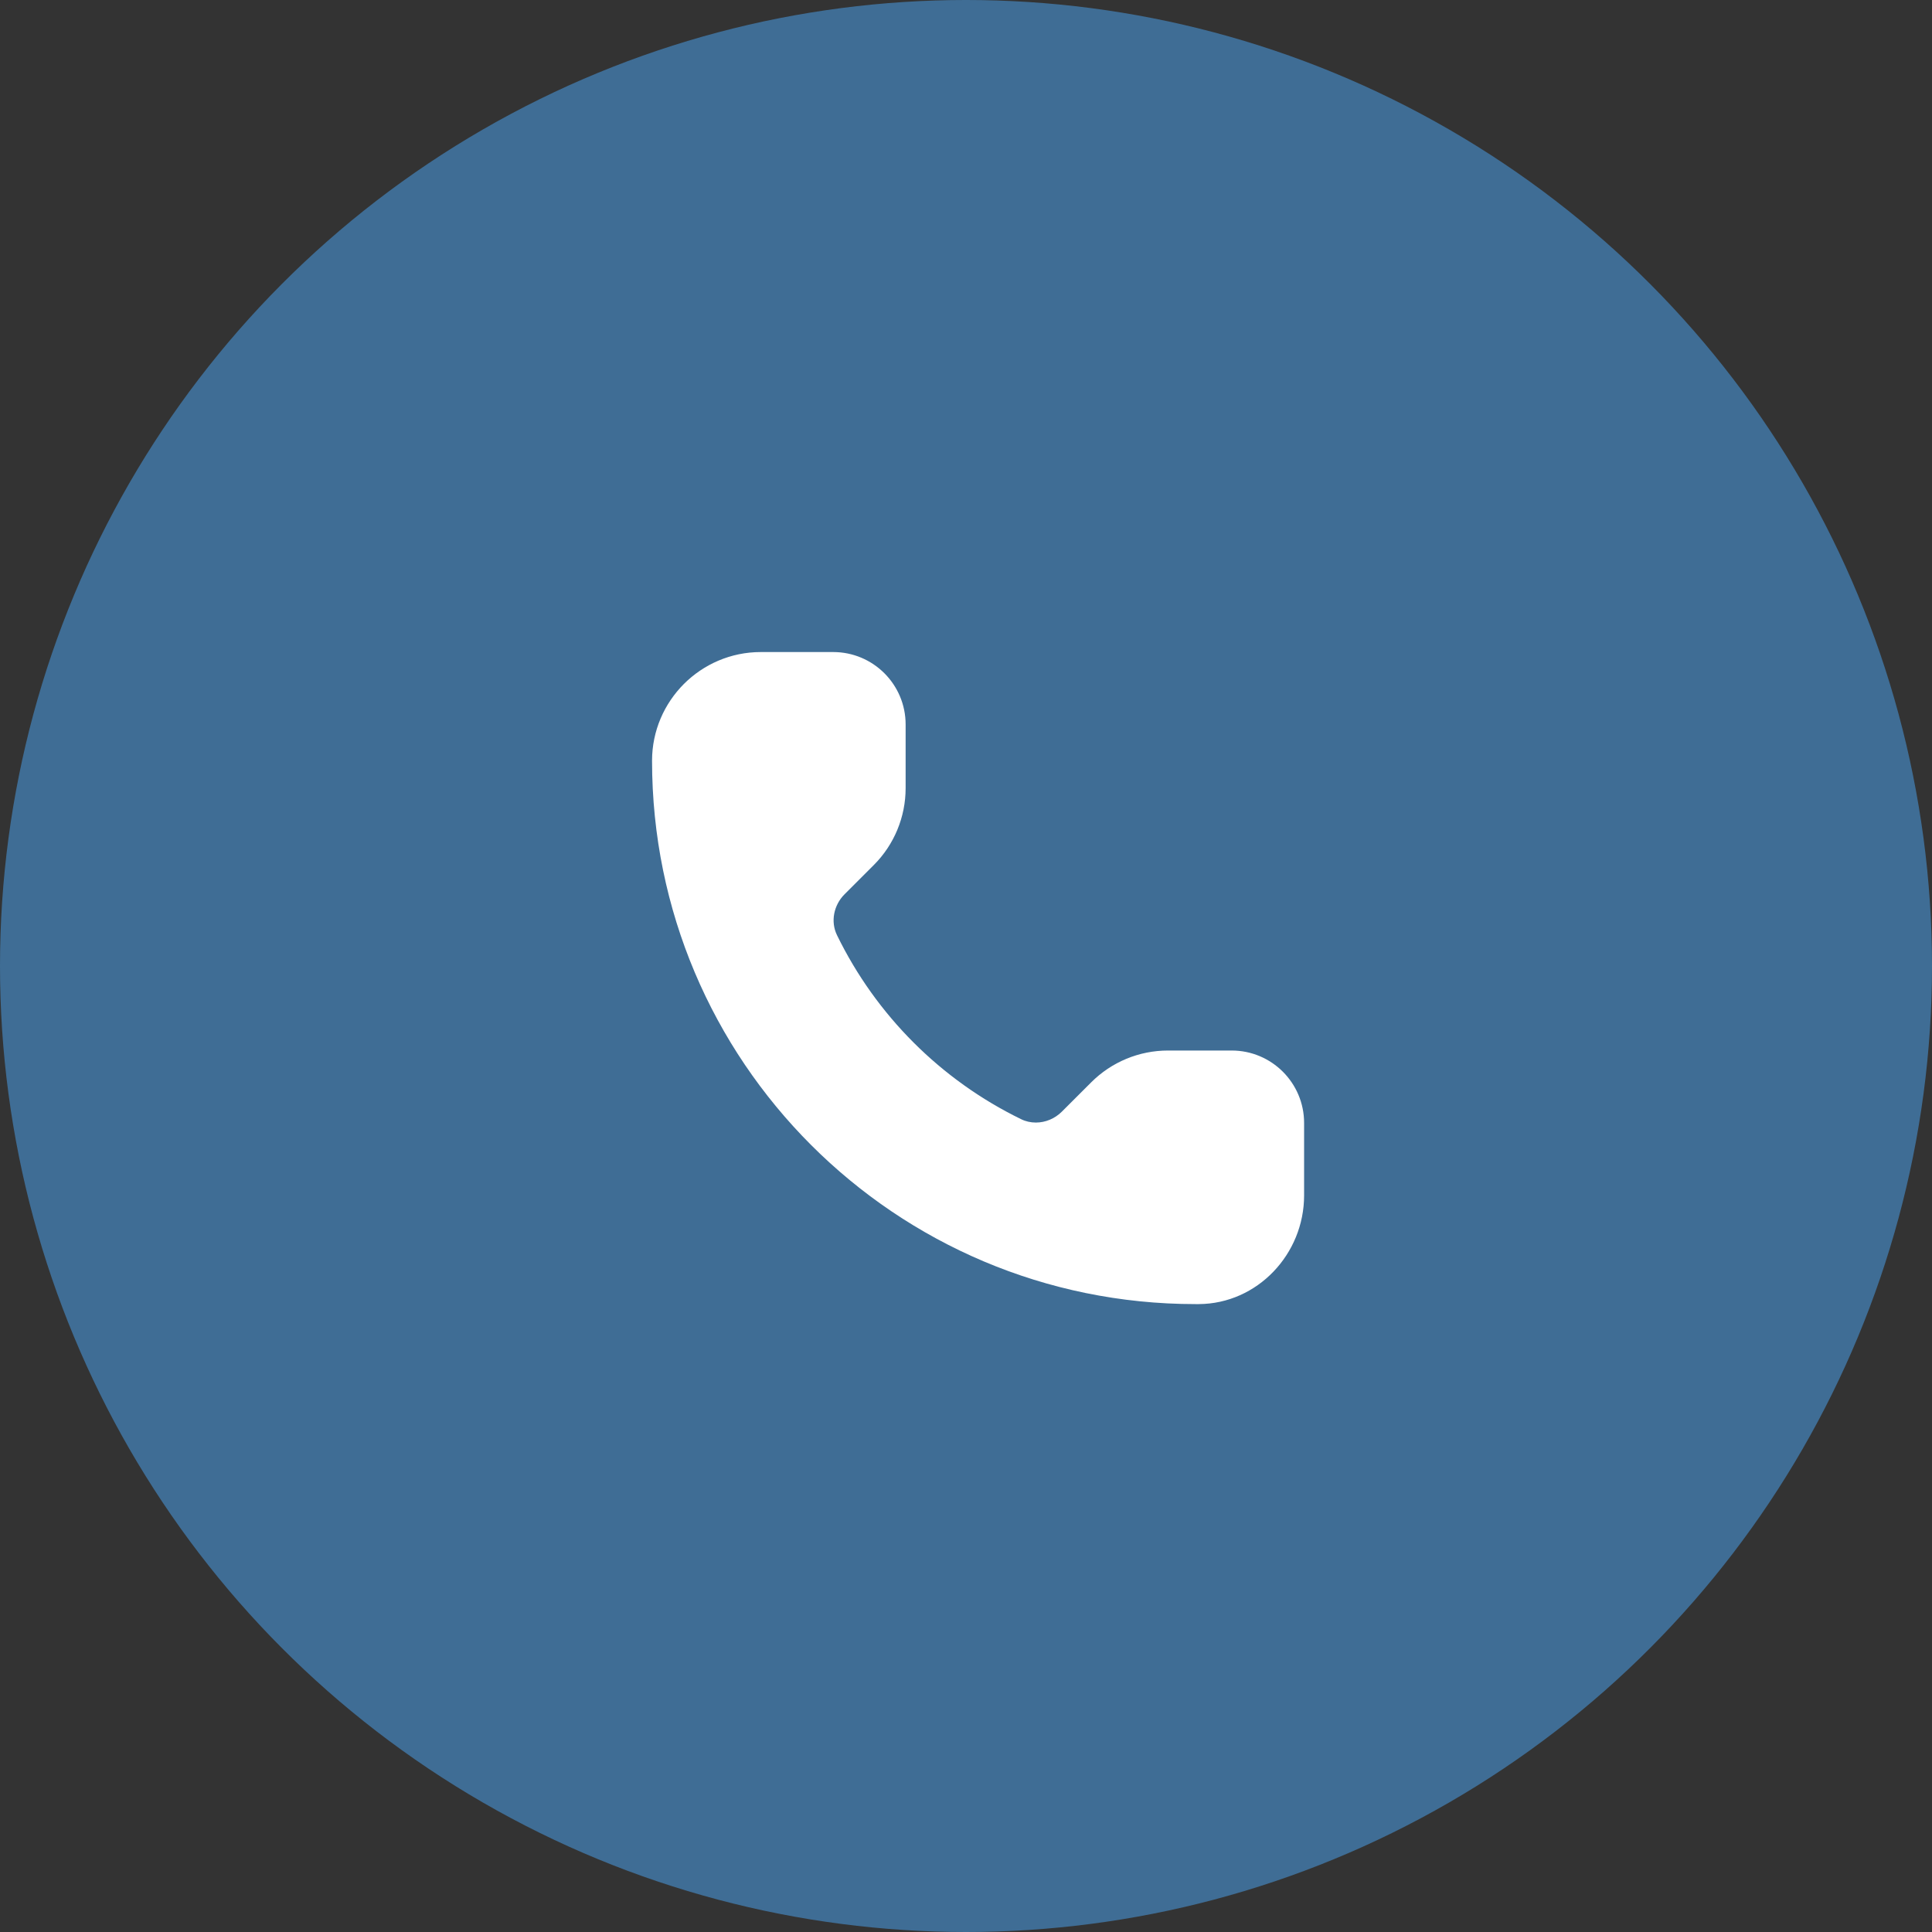
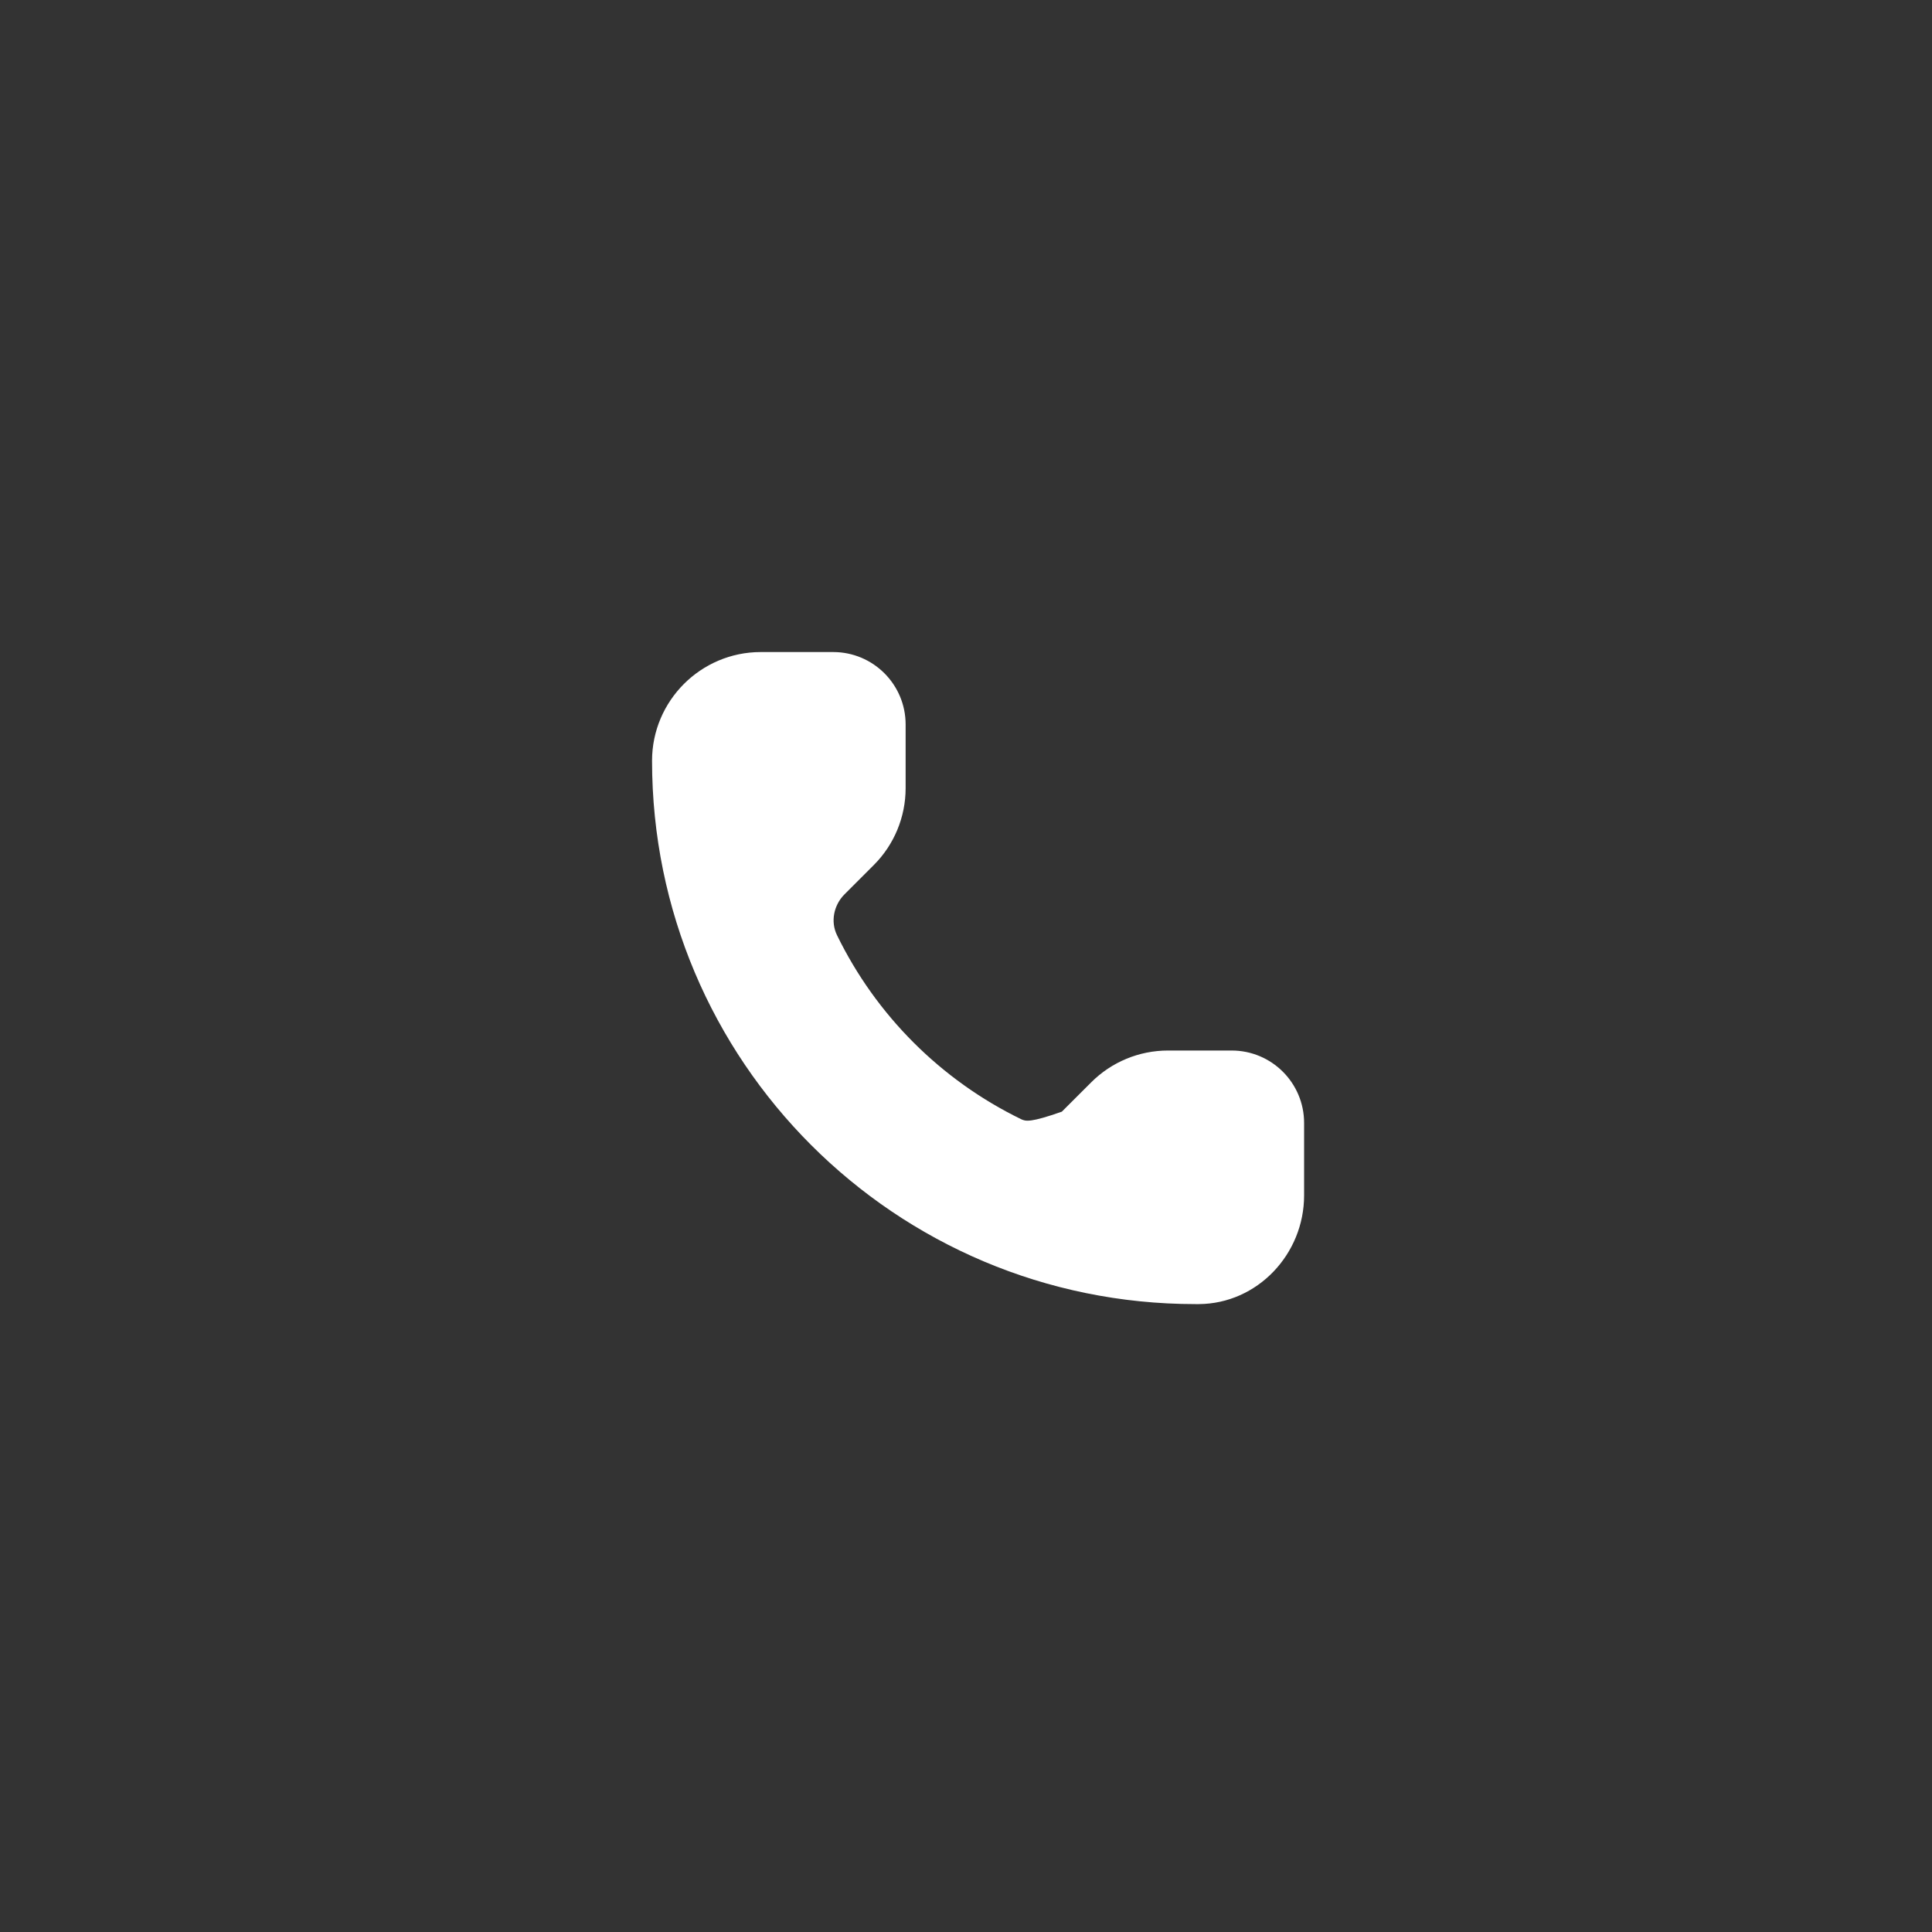
<svg xmlns="http://www.w3.org/2000/svg" width="60" height="60" viewBox="0 0 60 60" fill="none">
  <rect x="0" y="0" width="60" height="60" fill="#333333" stroke="none" />
-   <circle cx="30" cy="30" r="30" fill="#3F6D95" />
  <g clip-path="url(#clip0)">
-     <path fill-rule="evenodd" clip-rule="evenodd" d="M25.875 20.25H23.626C22.691 20.25 21.848 20.633 21.24 21.24C20.633 21.848 20.25 22.691 20.25 23.625C20.25 32.951 27.798 40.5 37.125 40.5C37.16 40.5 37.194 40.5 37.229 40.5C39.051 40.489 40.5 38.948 40.5 37.125V34.875C40.5 33.632 39.493 32.625 38.25 32.625H36.274C35.378 32.625 34.52 32.98 33.887 33.614L32.976 34.524C32.758 34.742 32.465 34.862 32.169 34.862C32.012 34.862 31.854 34.828 31.709 34.756C29.22 33.543 27.207 31.531 25.994 29.043C25.787 28.619 25.894 28.107 26.227 27.774L27.137 26.864C27.77 26.231 28.125 25.372 28.125 24.477V22.5C28.125 21.257 27.118 20.25 25.875 20.25Z" fill="white" />
+     <path fill-rule="evenodd" clip-rule="evenodd" d="M25.875 20.25H23.626C22.691 20.25 21.848 20.633 21.24 21.24C20.633 21.848 20.25 22.691 20.25 23.625C20.25 32.951 27.798 40.5 37.125 40.5C37.16 40.5 37.194 40.5 37.229 40.5C39.051 40.489 40.5 38.948 40.5 37.125V34.875C40.5 33.632 39.493 32.625 38.25 32.625H36.274C35.378 32.625 34.52 32.98 33.887 33.614L32.976 34.524C32.012 34.862 31.854 34.828 31.709 34.756C29.22 33.543 27.207 31.531 25.994 29.043C25.787 28.619 25.894 28.107 26.227 27.774L27.137 26.864C27.77 26.231 28.125 25.372 28.125 24.477V22.5C28.125 21.257 27.118 20.25 25.875 20.25Z" fill="white" />
  </g>
  <defs>
    <clipPath id="clip0">
      <rect width="21.6" height="21.6" fill="white" transform="translate(19.199 19.199)" />
    </clipPath>
  </defs>
</svg>